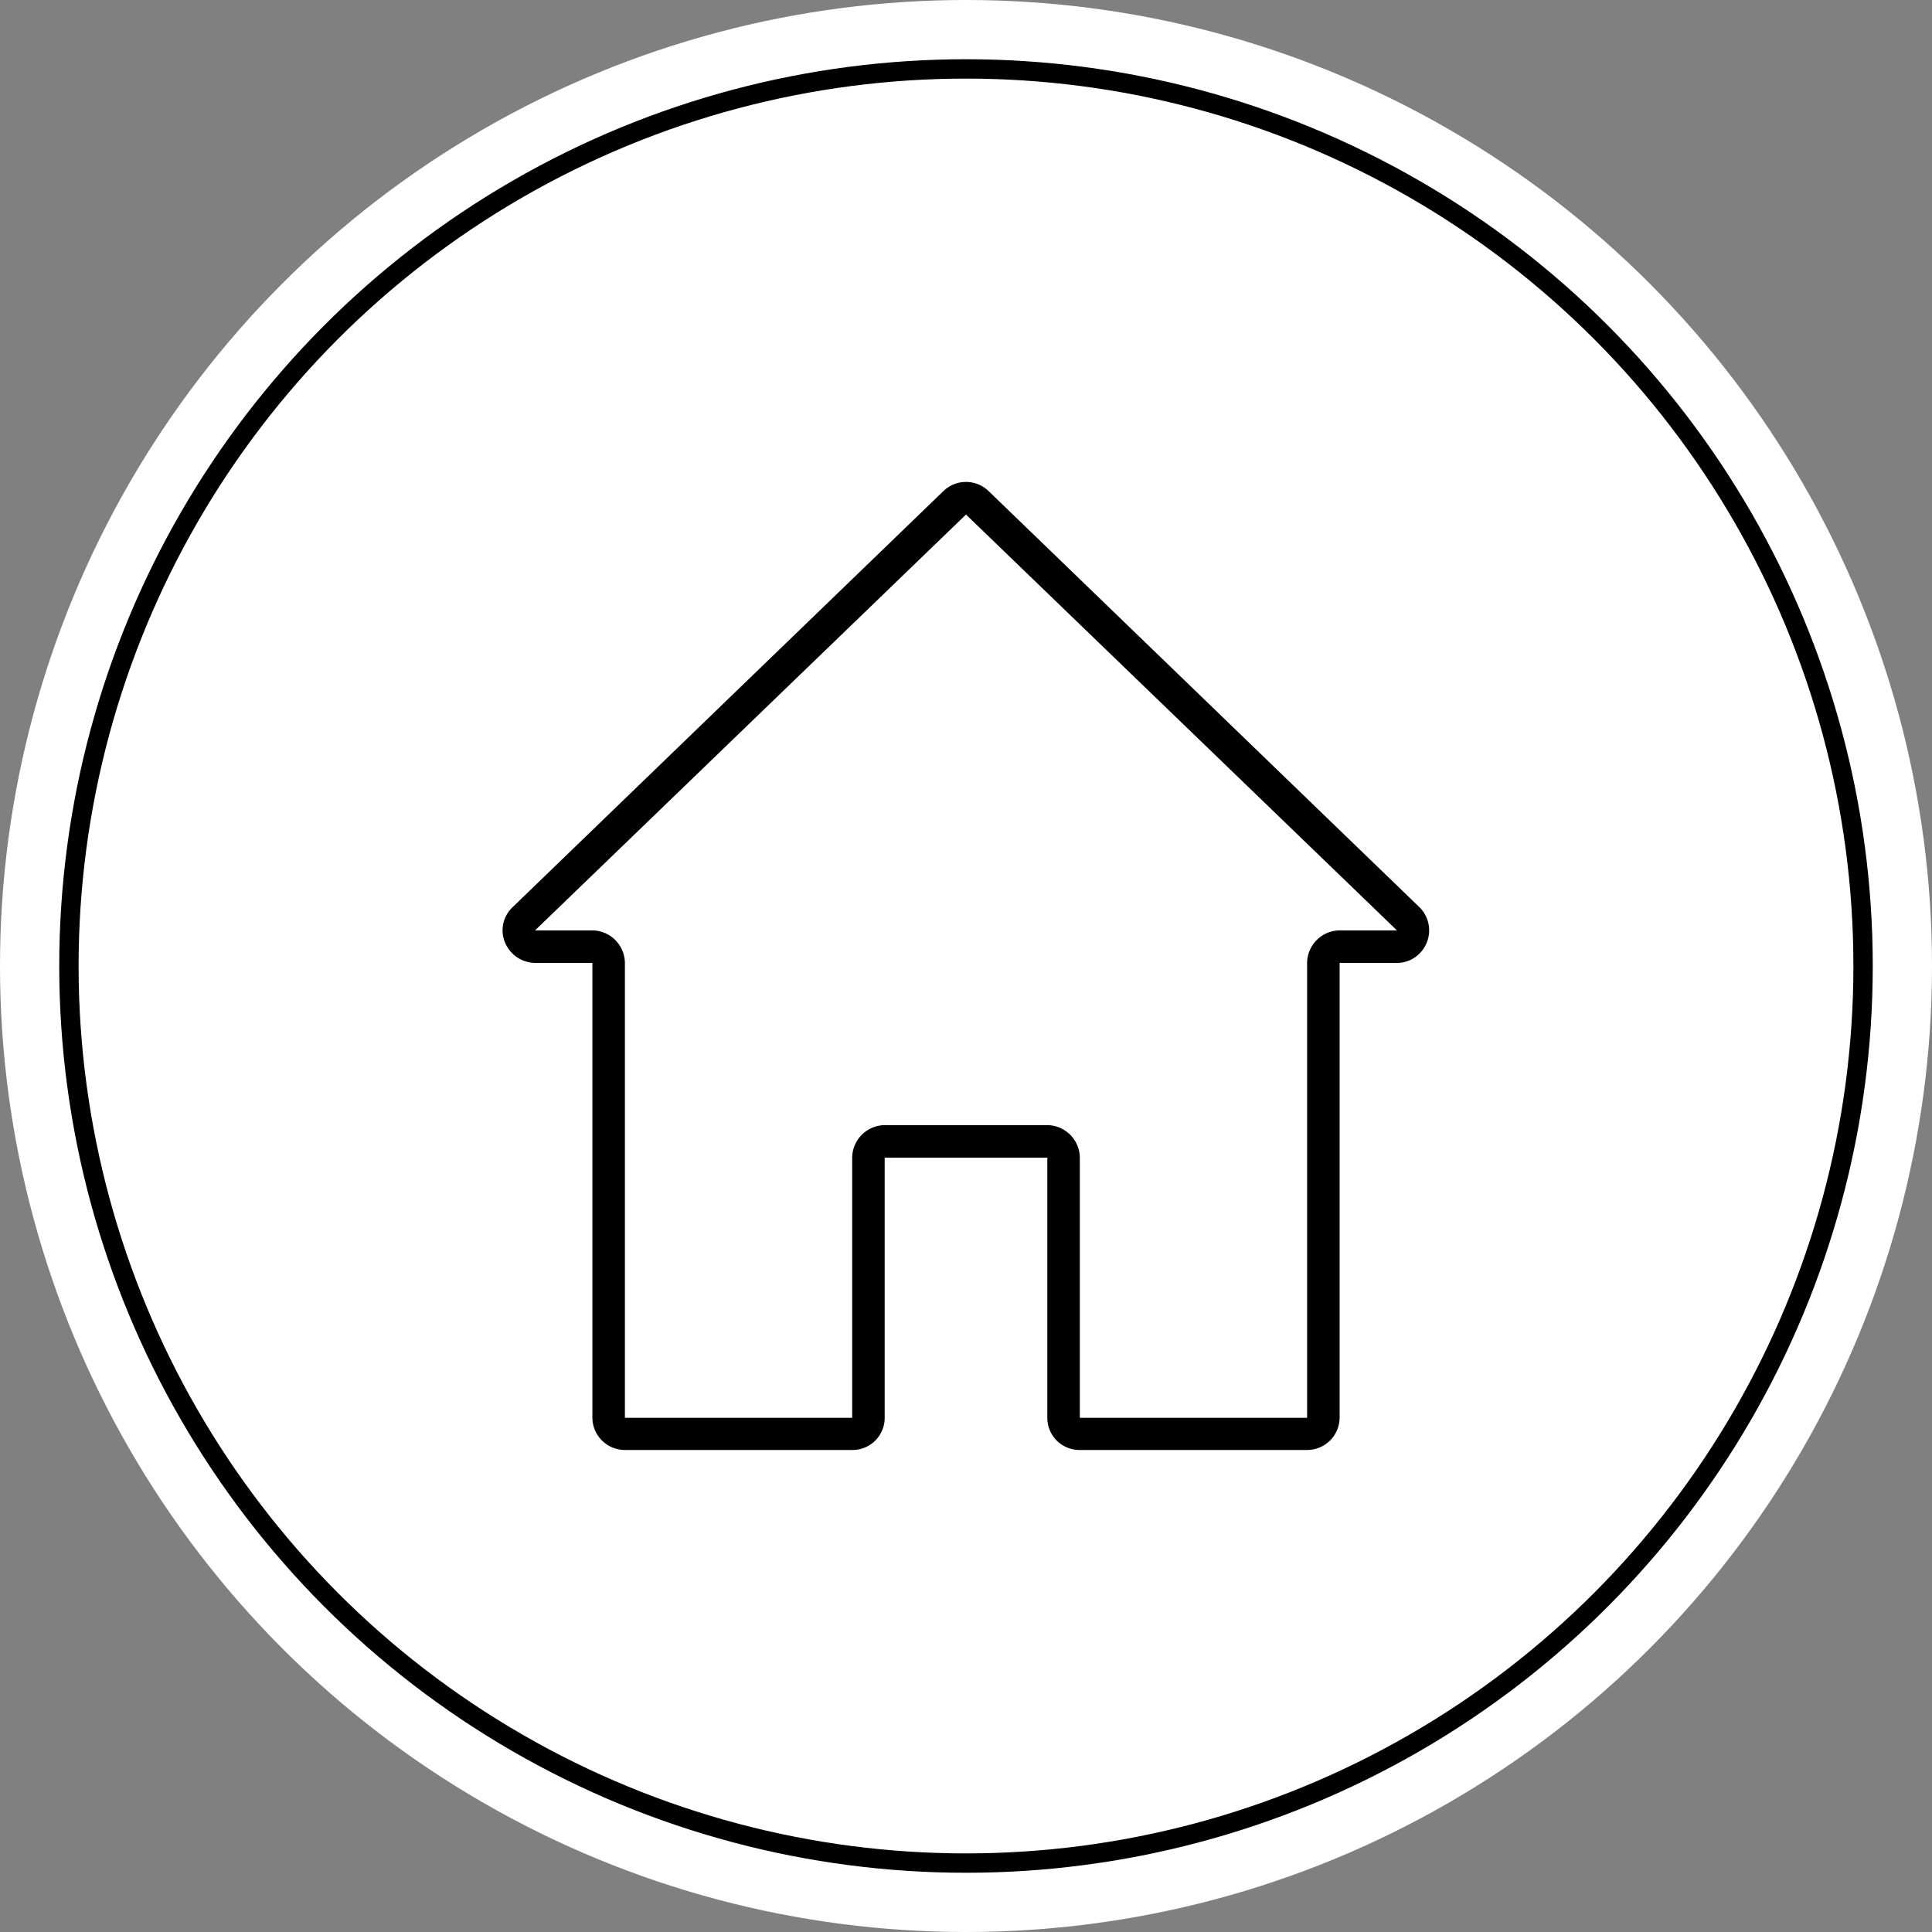
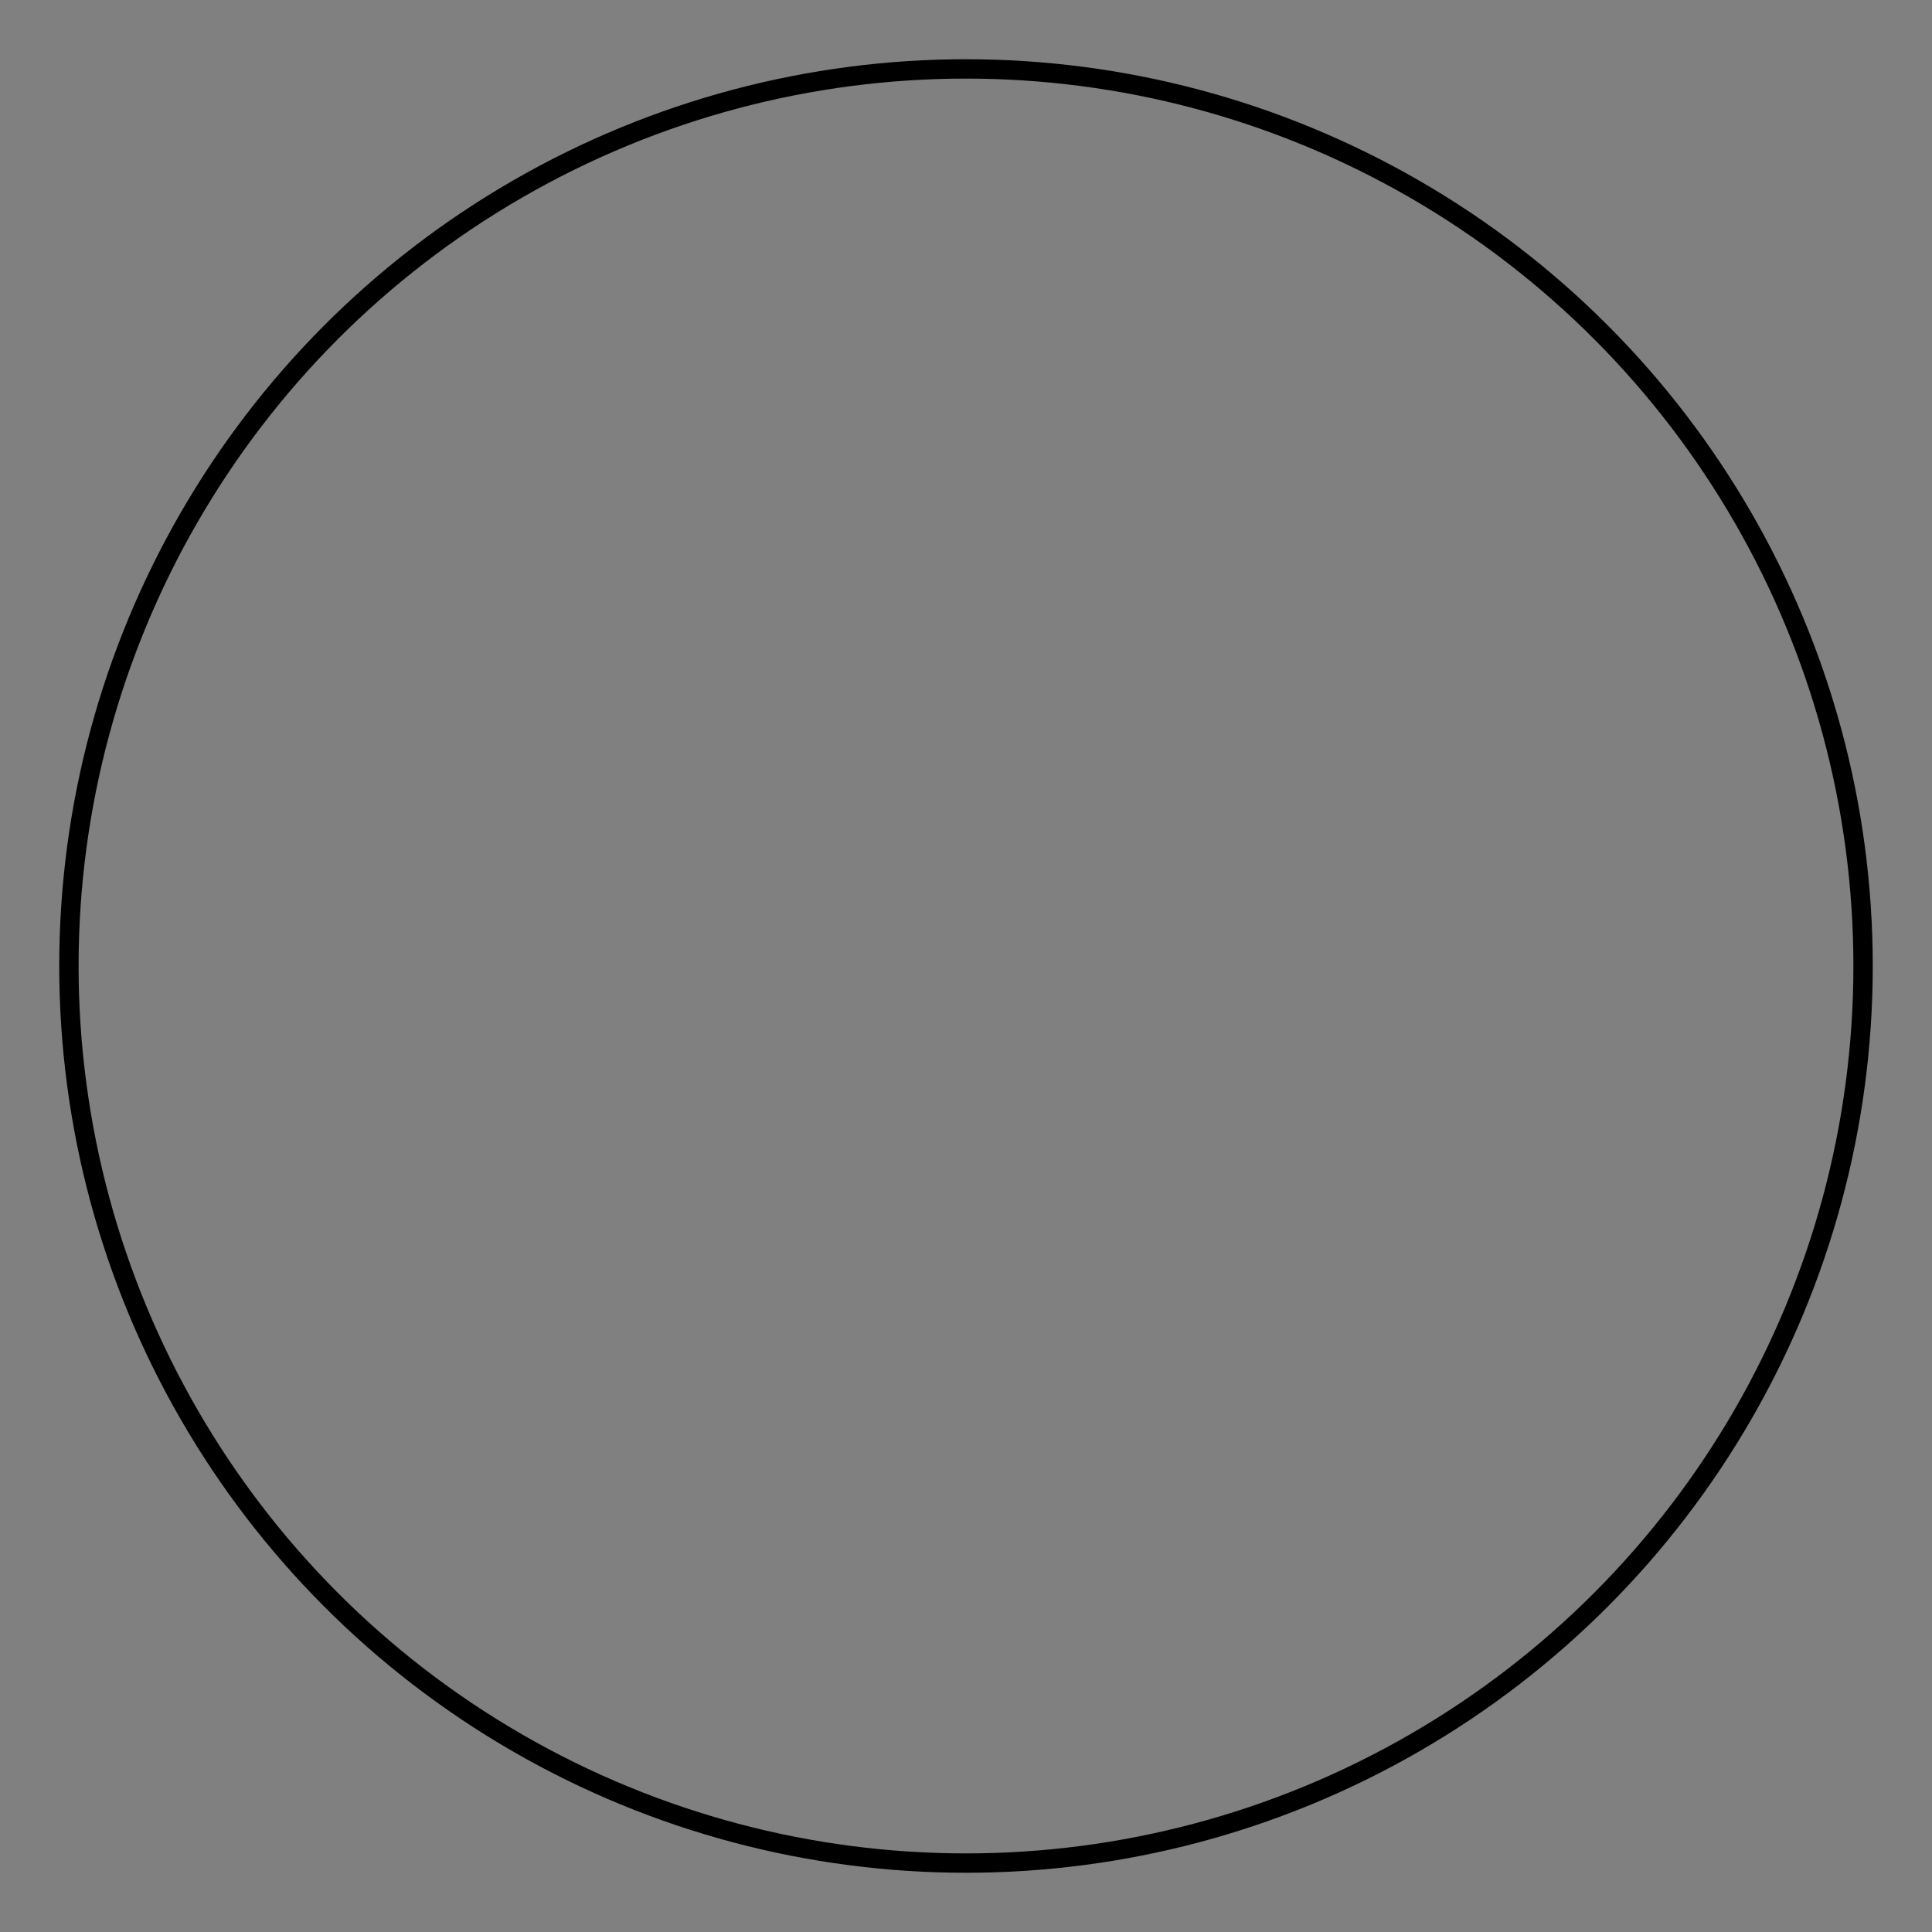
<svg xmlns="http://www.w3.org/2000/svg" id="f358bb12-0d51-4127-b08e-a28cfeb670d7" data-name="Layer 1" viewBox="0 0 499 499">
  <rect x="0" y="0" width="499" height="499" fill="#808080" stroke="none" />
  <defs>
    <style>.eedb5983-3ee9-4216-95af-5688af4f8a66{fill:#fff;}.a86ec238-32f7-4126-aae6-392cfa971bbd{fill:none;stroke:#000;stroke-miterlimit:10;stroke-width:5px;}.feecd852-51d2-445b-b453-7bfee4b4fec5{fill:#010101;}</style>
  </defs>
-   <circle class="eedb5983-3ee9-4216-95af-5688af4f8a66" cx="249.5" cy="249.5" r="249.5" />
  <circle class="a86ec238-32f7-4126-aae6-392cfa971bbd" cx="249.5" cy="249.5" r="231.7" />
-   <path class="feecd852-51d2-445b-b453-7bfee4b4fec5" d="M1077.1,234.8,965.8,127.3a8.4,8.4,0,0,0-11.6,0L842.9,234.8a8.3,8.3,0,0,0-2.6,6,8.5,8.5,0,0,0,8.4,8.4h14.8V366.7a8.4,8.4,0,0,0,8.4,8.3h58.7a8.3,8.3,0,0,0,8.4-8.3V299.5h42v67.2a8.3,8.3,0,0,0,8.4,8.3h58.7a8.4,8.4,0,0,0,8.4-8.3V249.2h14.8a8.1,8.1,0,0,0,6-2.6A8.4,8.4,0,0,0,1077.1,234.8Zm-20.6,6a8.5,8.5,0,0,0-8.4,8.4V366.7H989.4V299.5a8.5,8.5,0,0,0-8.4-8.4H939a8.5,8.5,0,0,0-8.4,8.4v67.2H871.9V249.2a8.5,8.5,0,0,0-8.4-8.4H848.7L960,133.4l111.3,107.4Z" transform="translate(-710.5 -0.5)" />
</svg>